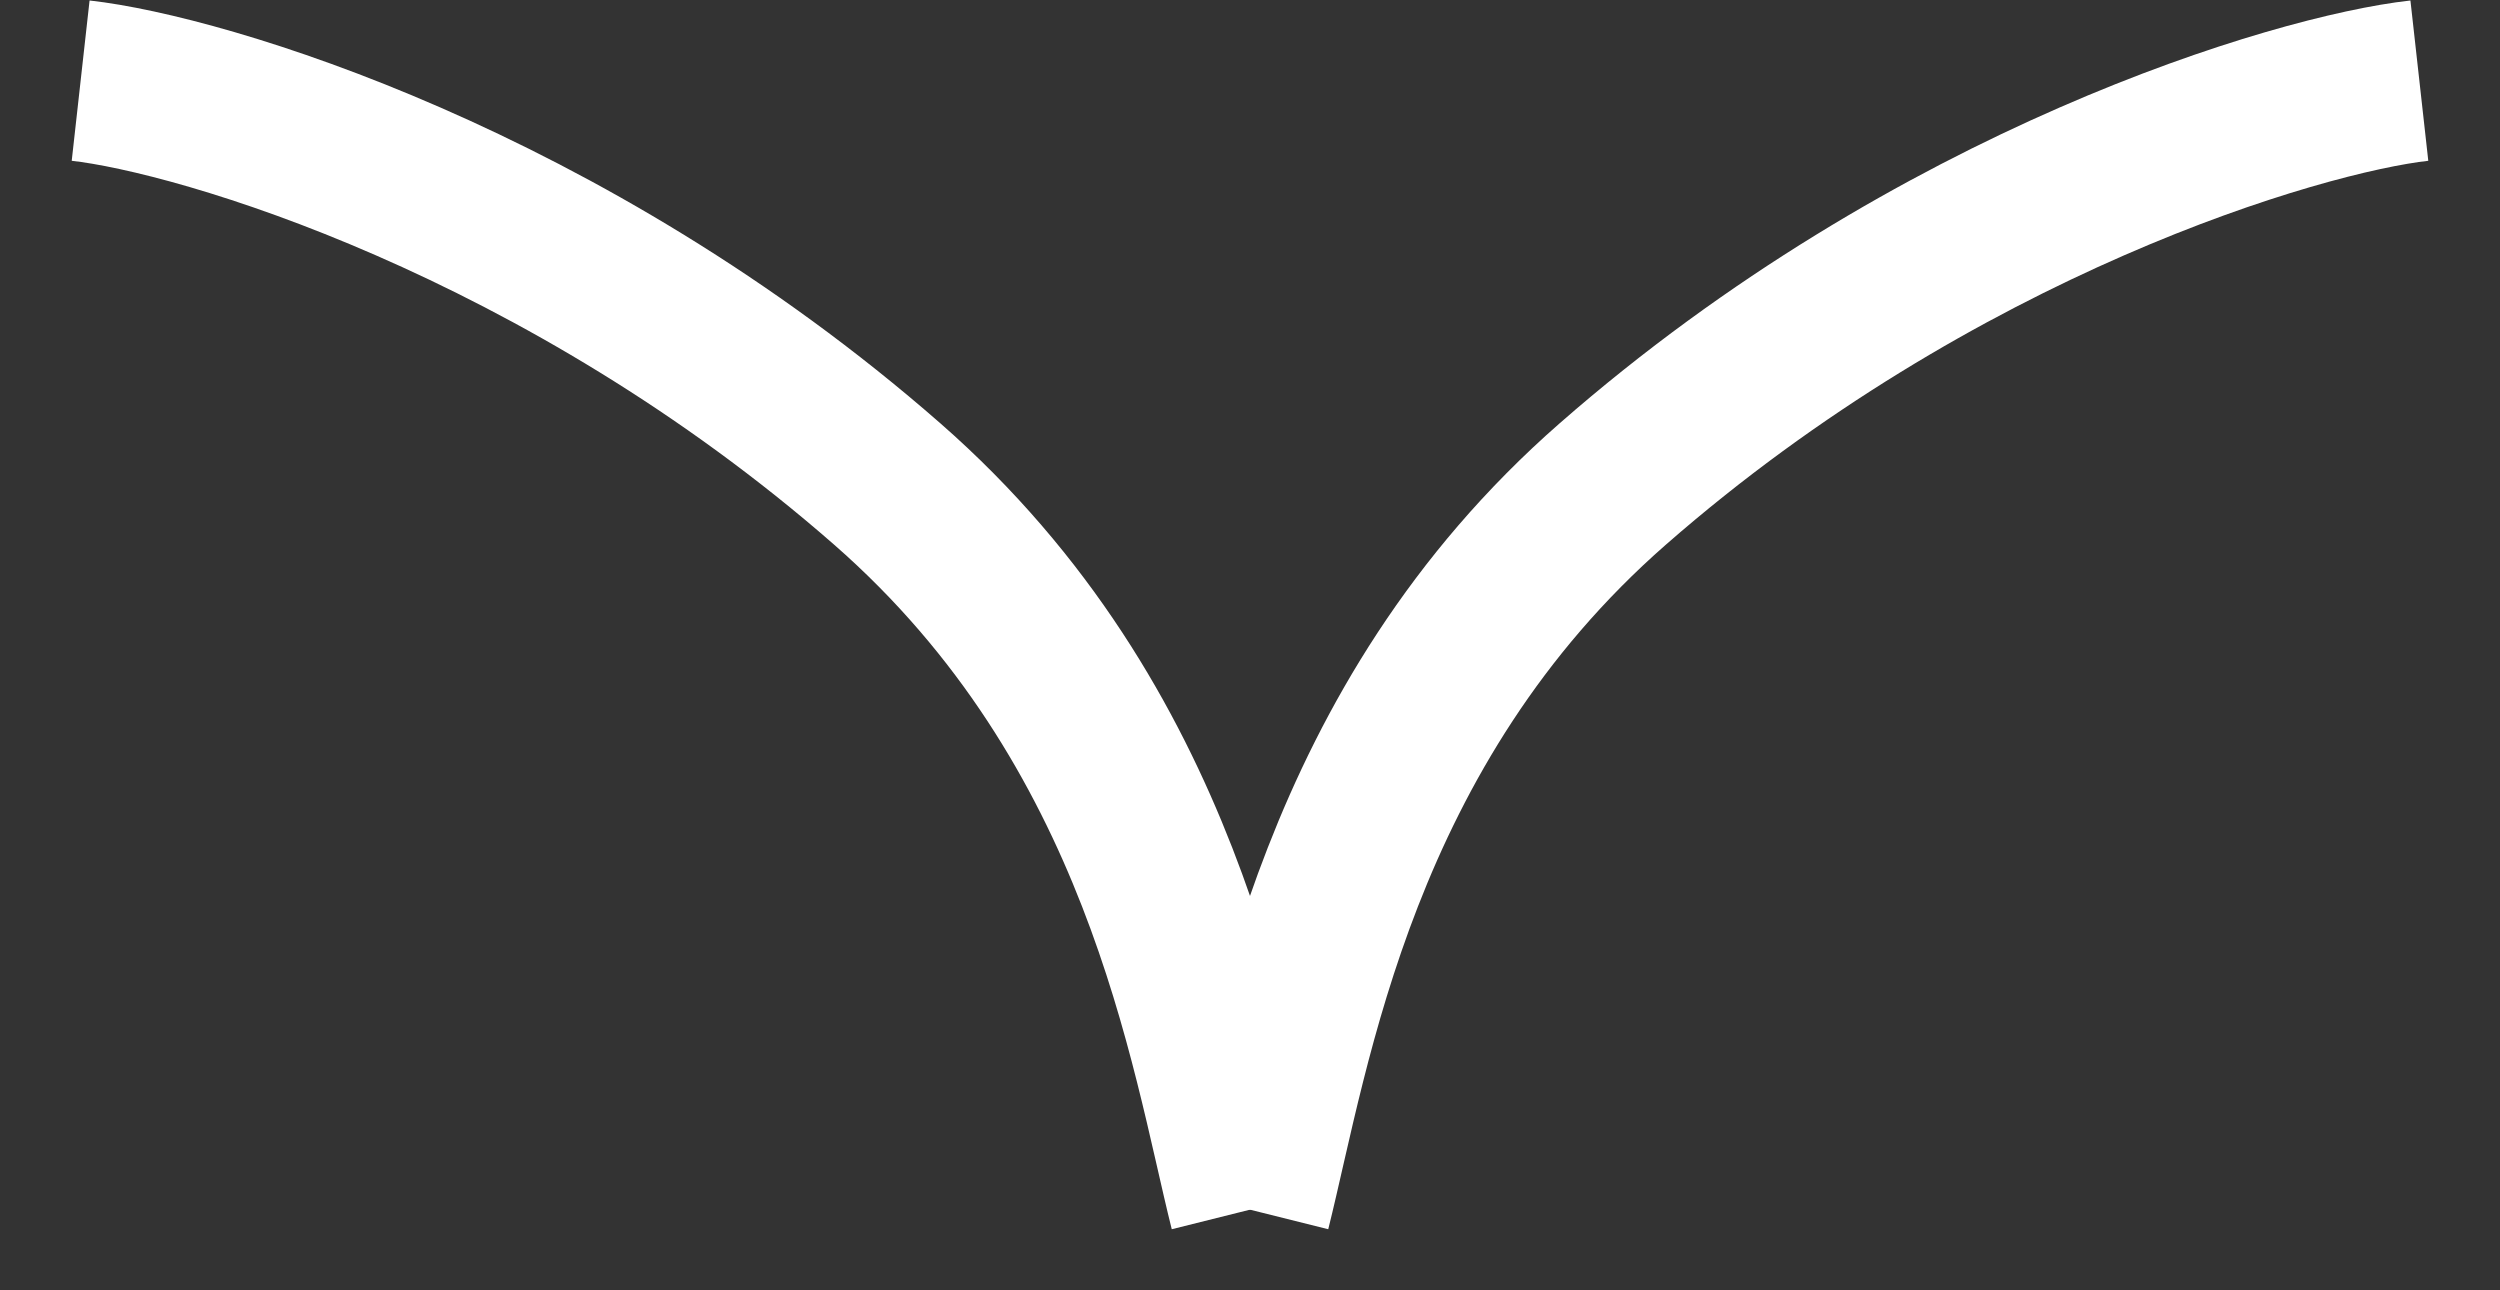
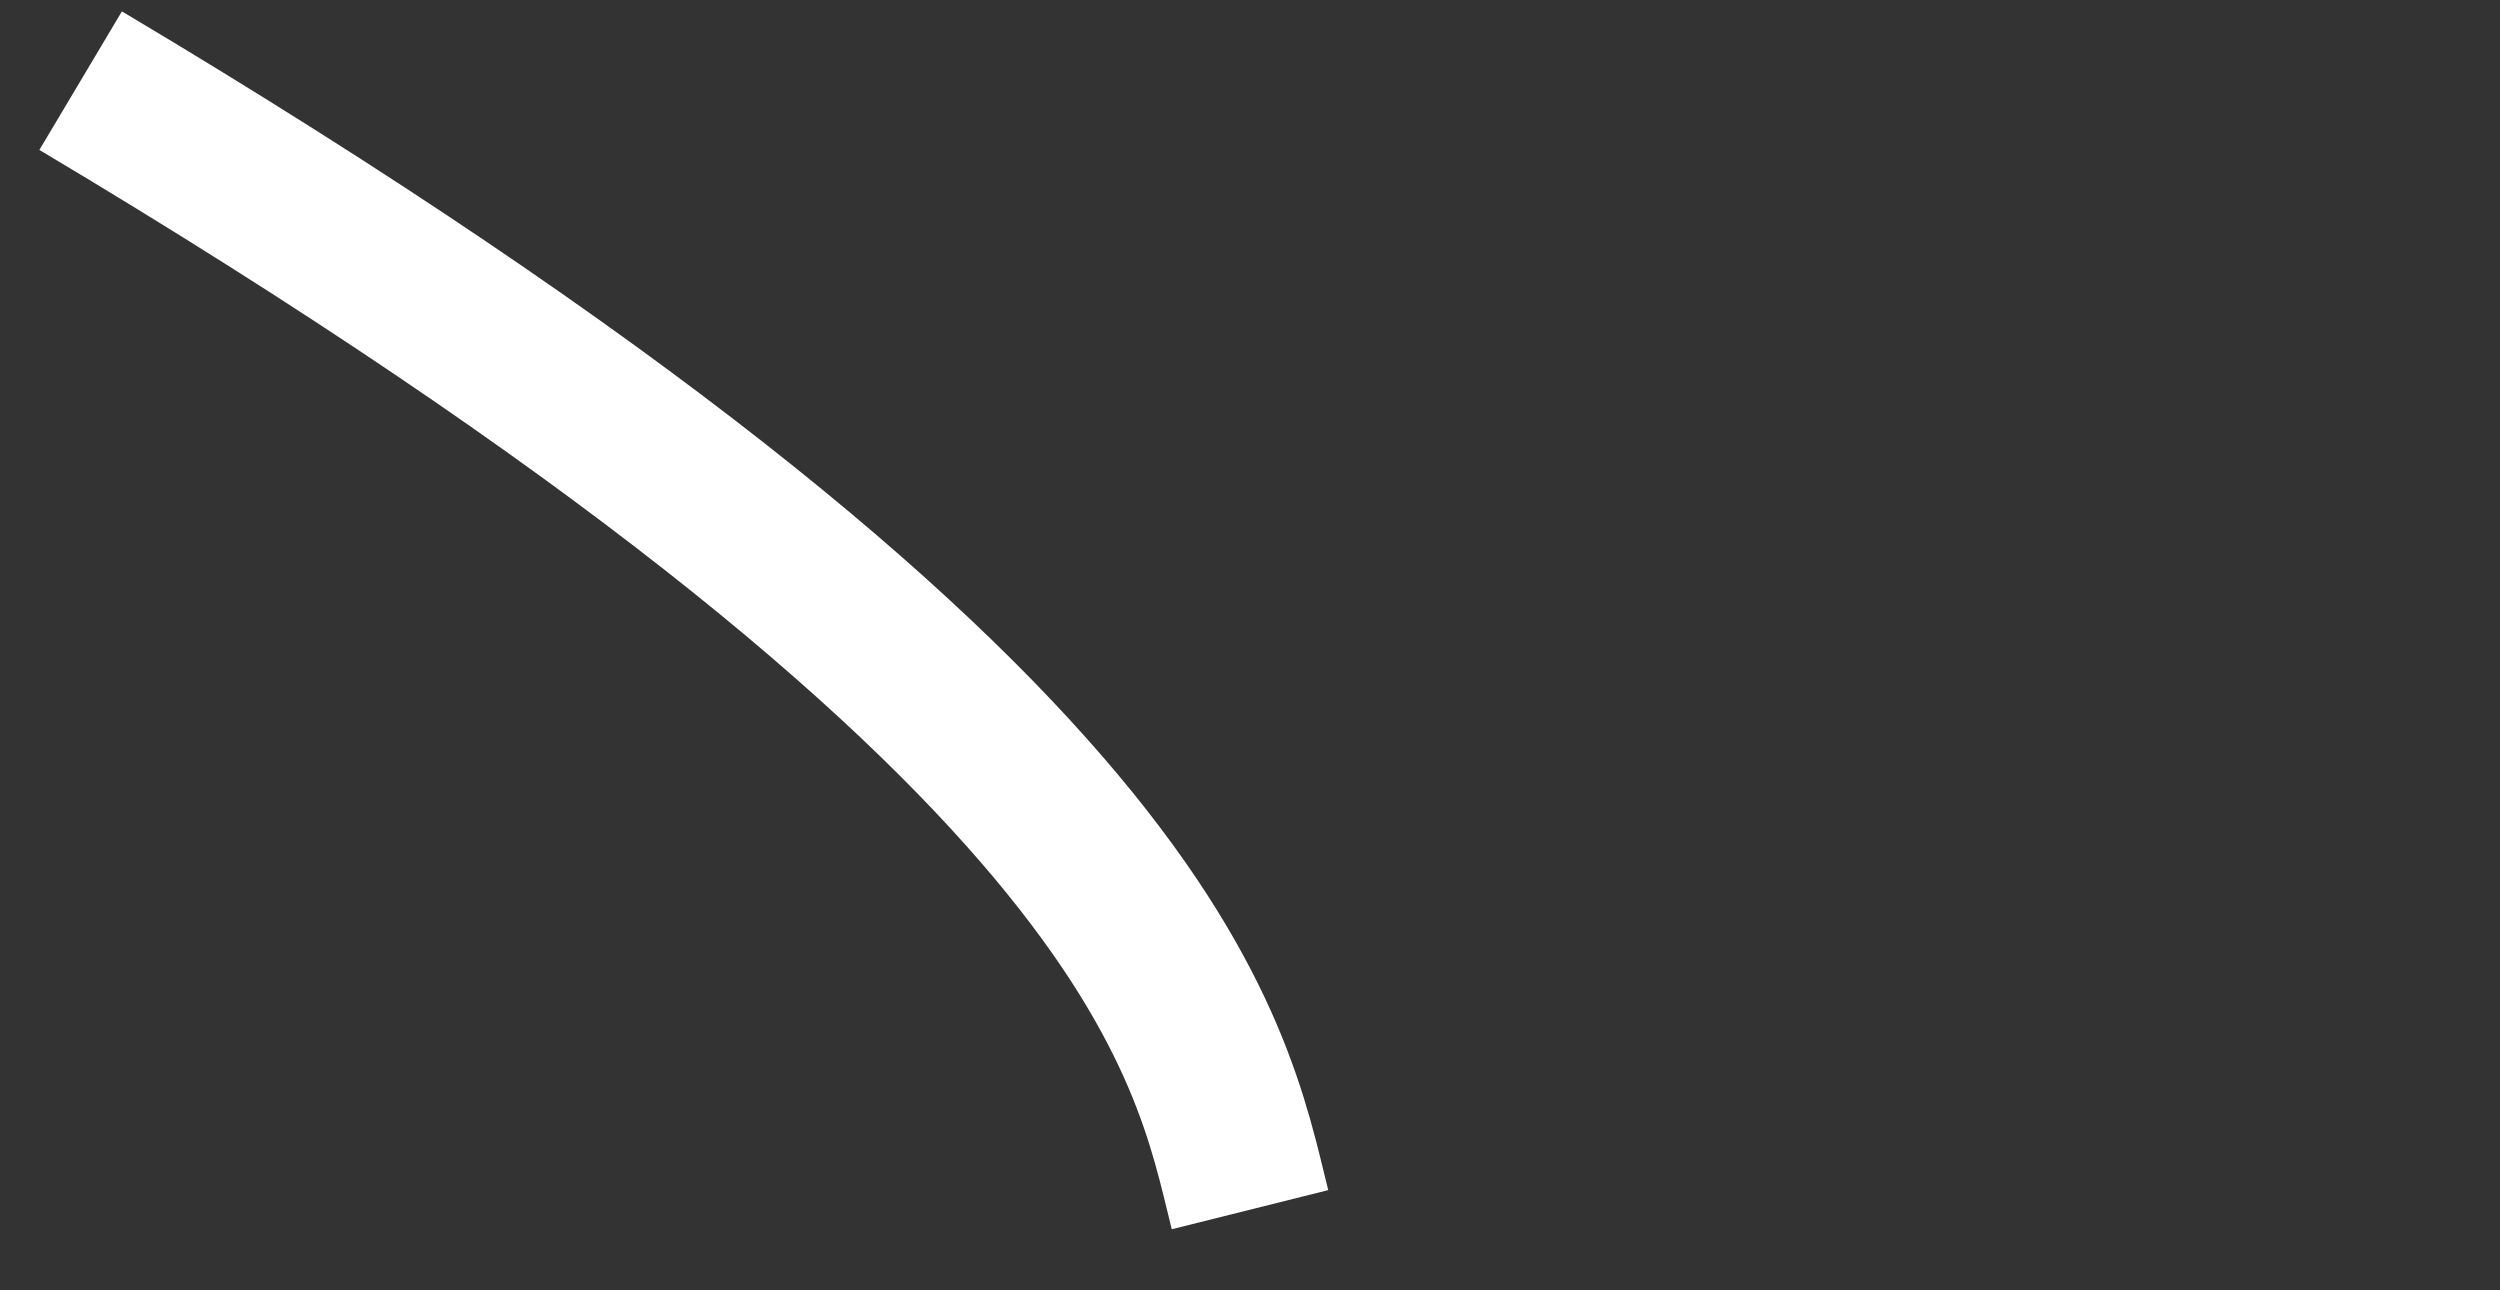
<svg xmlns="http://www.w3.org/2000/svg" width="31" height="16" viewBox="0 0 31 16" fill="none">
  <rect x="0" y="0" width="31" height="16" fill="#333333" stroke="none" />
-   <path d="M1 1C2.5 1.167 7 2.5 11 6C14.429 9 15 13 15.5 15" stroke="white" stroke-width="2" />
-   <path d="M30 1C28.5 1.167 24 2.5 20 6C16.571 9 16 13 15.5 15" stroke="white" stroke-width="2" />
+   <path d="M1 1C14.429 9 15 13 15.5 15" stroke="white" stroke-width="2" />
</svg>